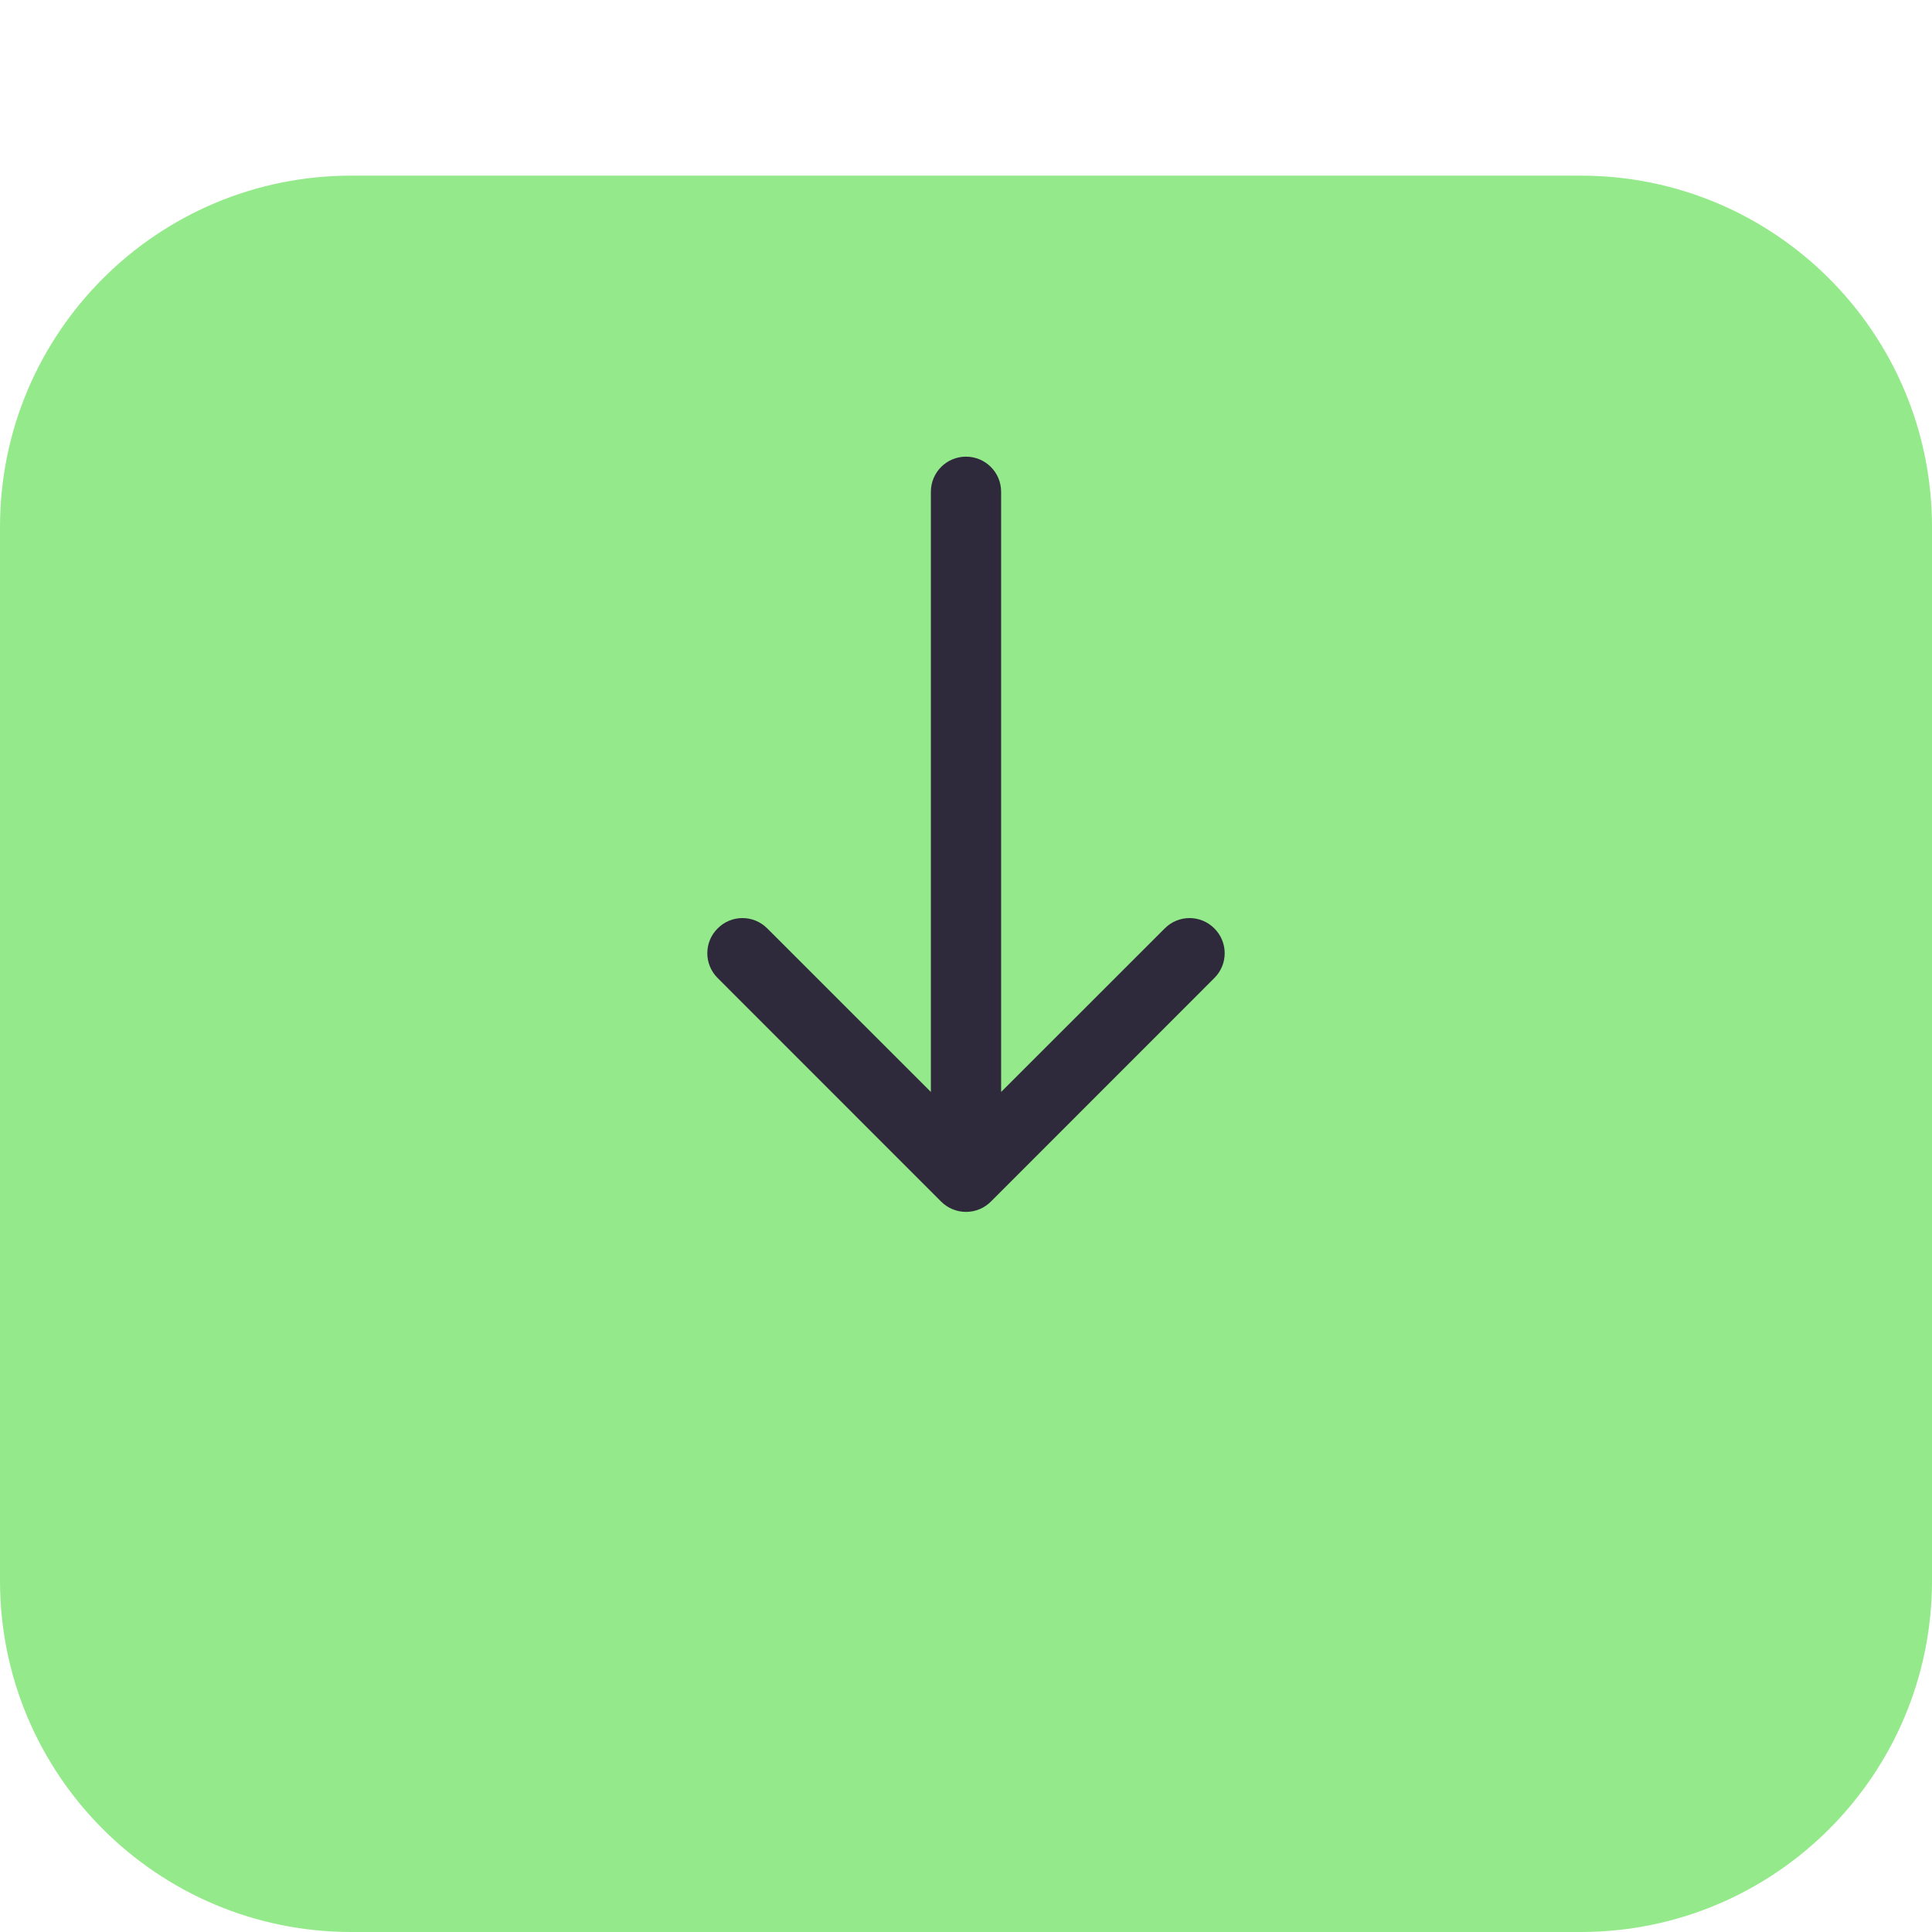
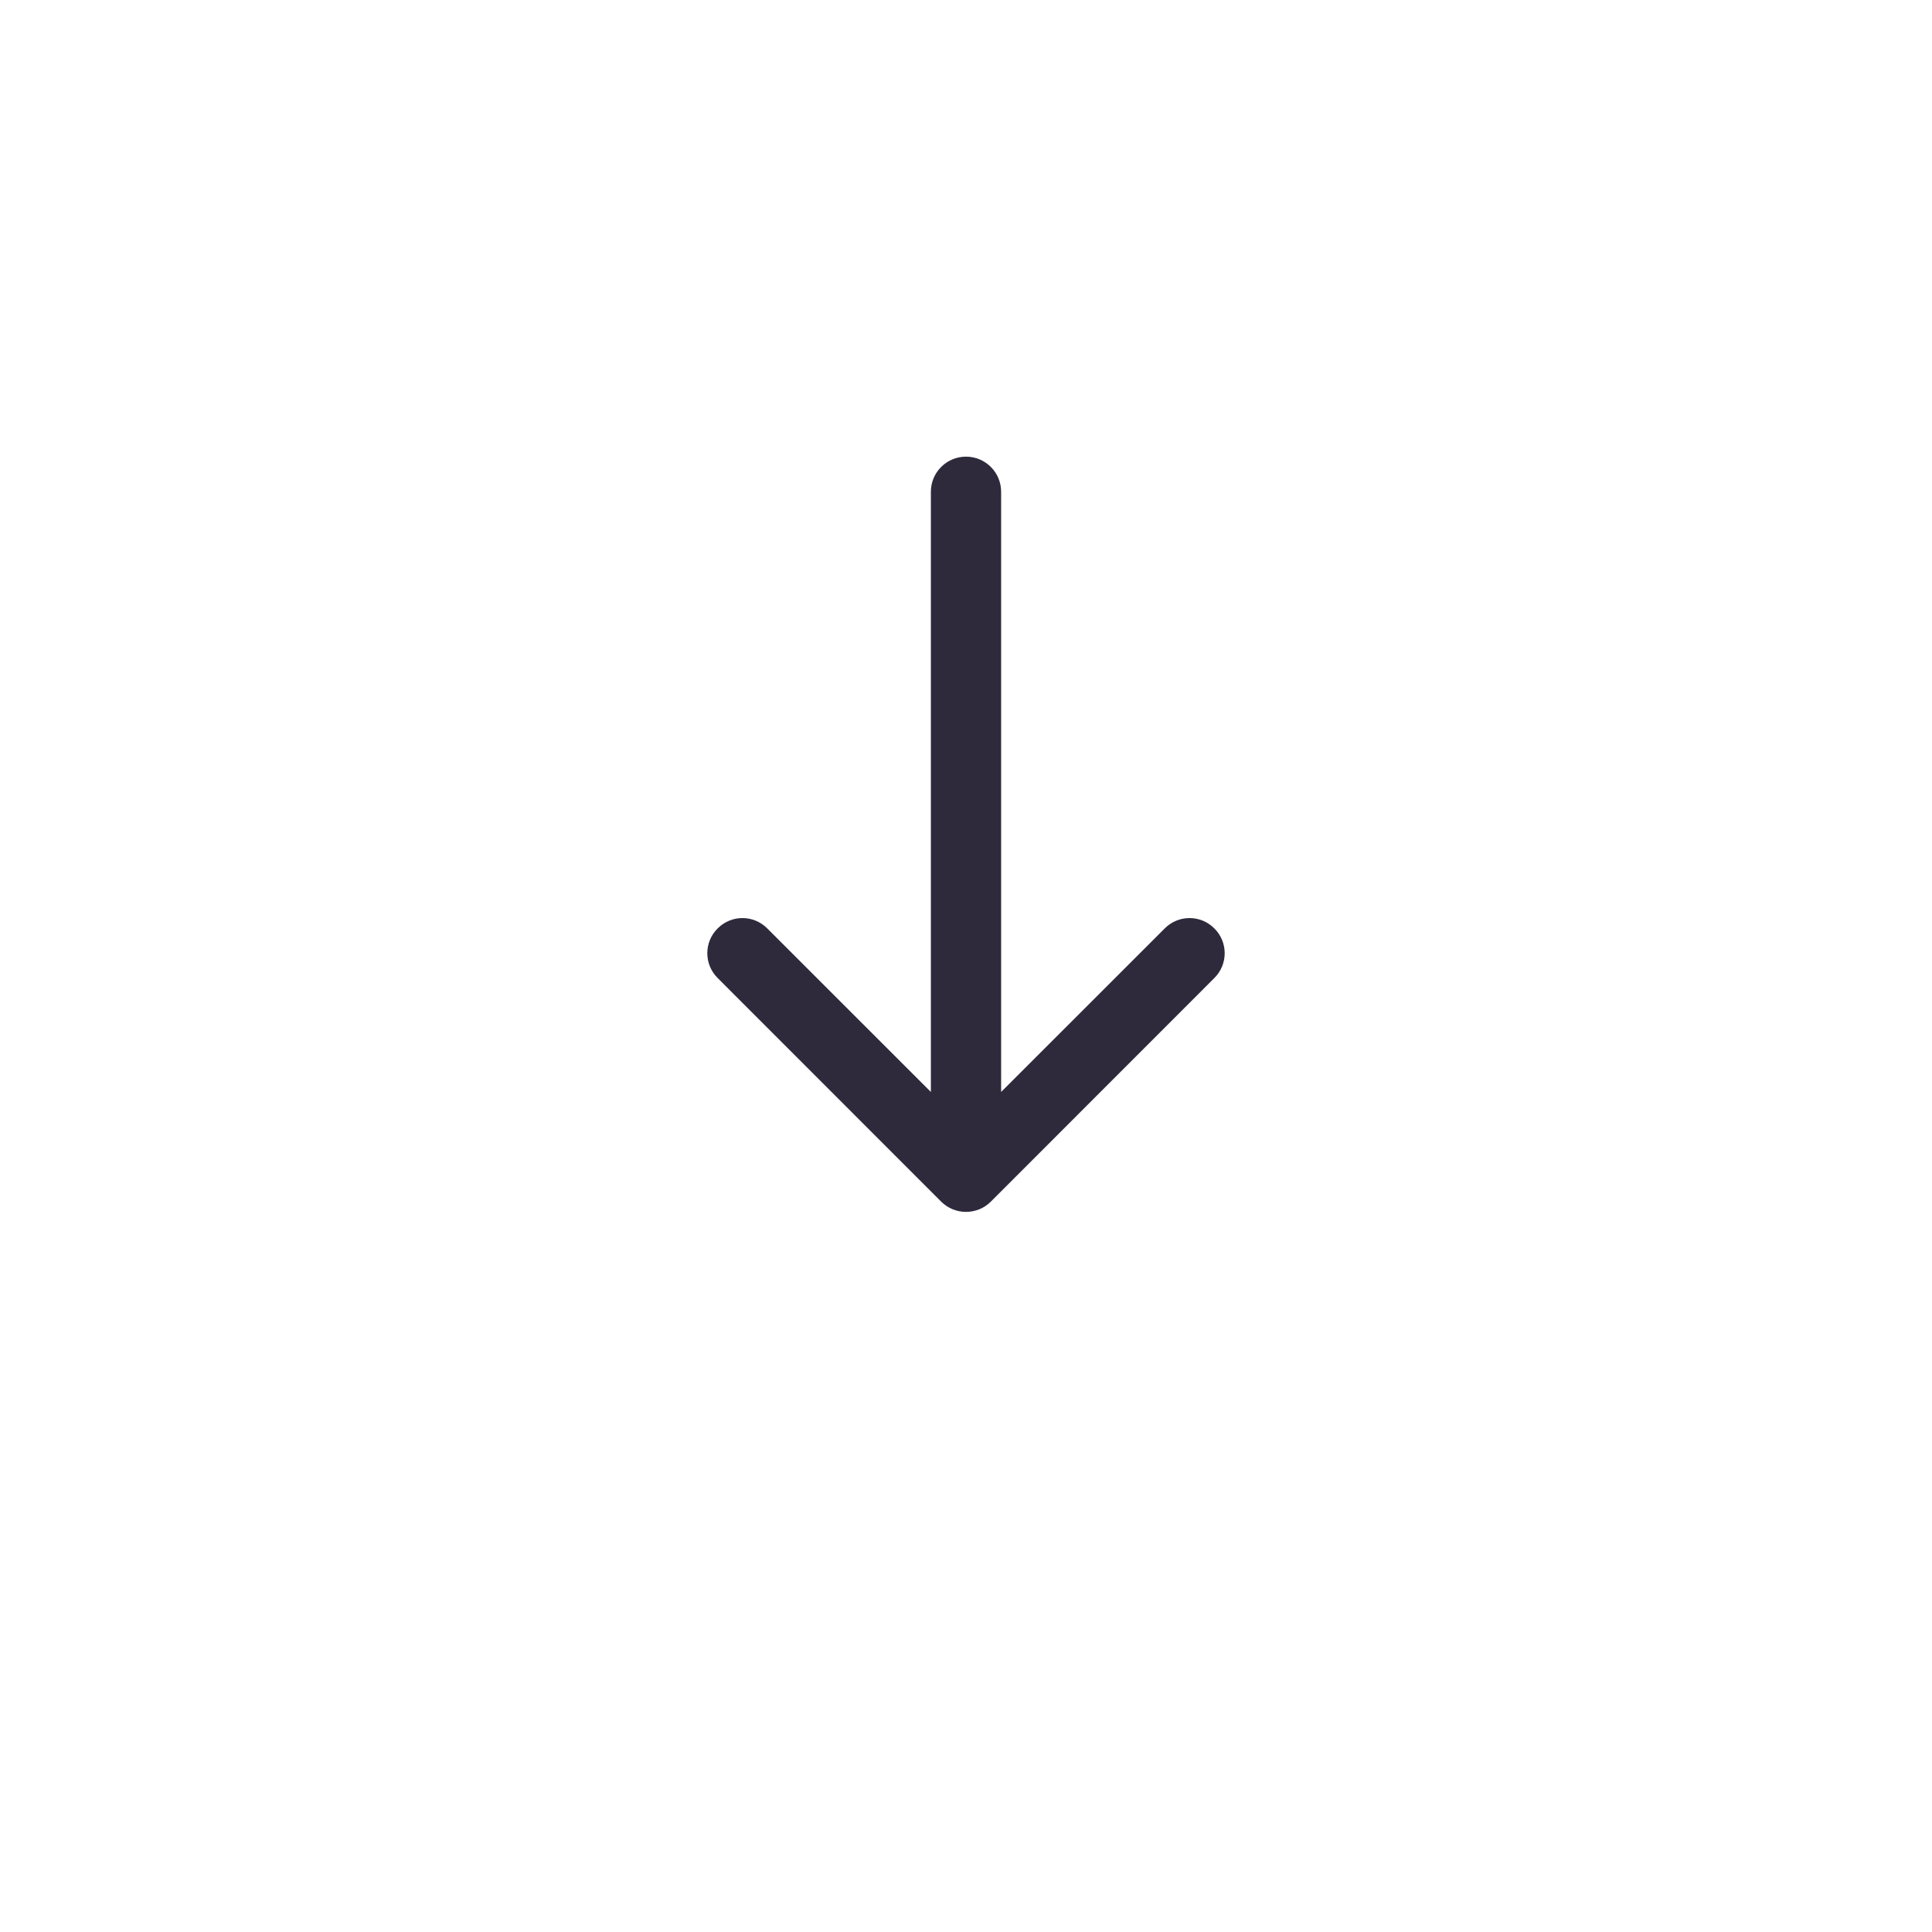
<svg xmlns="http://www.w3.org/2000/svg" width="22" height="22" viewBox="0 0 22 22" fill="none">
  <g filter="url(#filter0_d)">
-     <path d="M18 1.21597e-06C20.209 1.36521e-06 22 1.791 22 4V16C22 18.209 20.209 20 18 20L4 20C1.791 20 5.06518e-08 18.209 1.13135e-07 16L4.52541e-07 4C5.15024e-07 1.791 1.791 1.2098e-07 4 2.70216e-07L18 1.21597e-06Z" fill="#94EA8A" />
-   </g>
+     </g>
  <path d="M11.4 5.6C11.4 5.379 11.221 5.2 11 5.2C10.779 5.2 10.6 5.379 10.6 5.6H11.4ZM10.717 13.683C10.873 13.839 11.127 13.839 11.283 13.683L13.828 11.137C13.985 10.981 13.985 10.728 13.828 10.572C13.672 10.415 13.419 10.415 13.263 10.572L11 12.834L8.737 10.572C8.581 10.415 8.328 10.415 8.172 10.572C8.015 10.728 8.015 10.981 8.172 11.137L10.717 13.683ZM10.6 5.6V13.4H11.4V5.6H10.6Z" fill="#2E2A3C" />
  <defs>
    <filter id="filter0_d" x="0" y="0" width="22" height="22" filterUnits="userSpaceOnUse" color-interpolation-filters="sRGB">
      <feFlood flood-opacity="0" result="BackgroundImageFix" />
      <feColorMatrix in="SourceAlpha" type="matrix" values="0 0 0 0 0 0 0 0 0 0 0 0 0 0 0 0 0 0 127 0" />
      <feOffset dy="2" />
      <feColorMatrix type="matrix" values="0 0 0 0 0.232 0 0 0 0 0.73 0 0 0 0 0.178 0 0 0 1 0" />
      <feBlend mode="normal" in2="BackgroundImageFix" result="effect1_dropShadow" />
      <feBlend mode="normal" in="SourceGraphic" in2="effect1_dropShadow" result="shape" />
    </filter>
  </defs>
</svg>